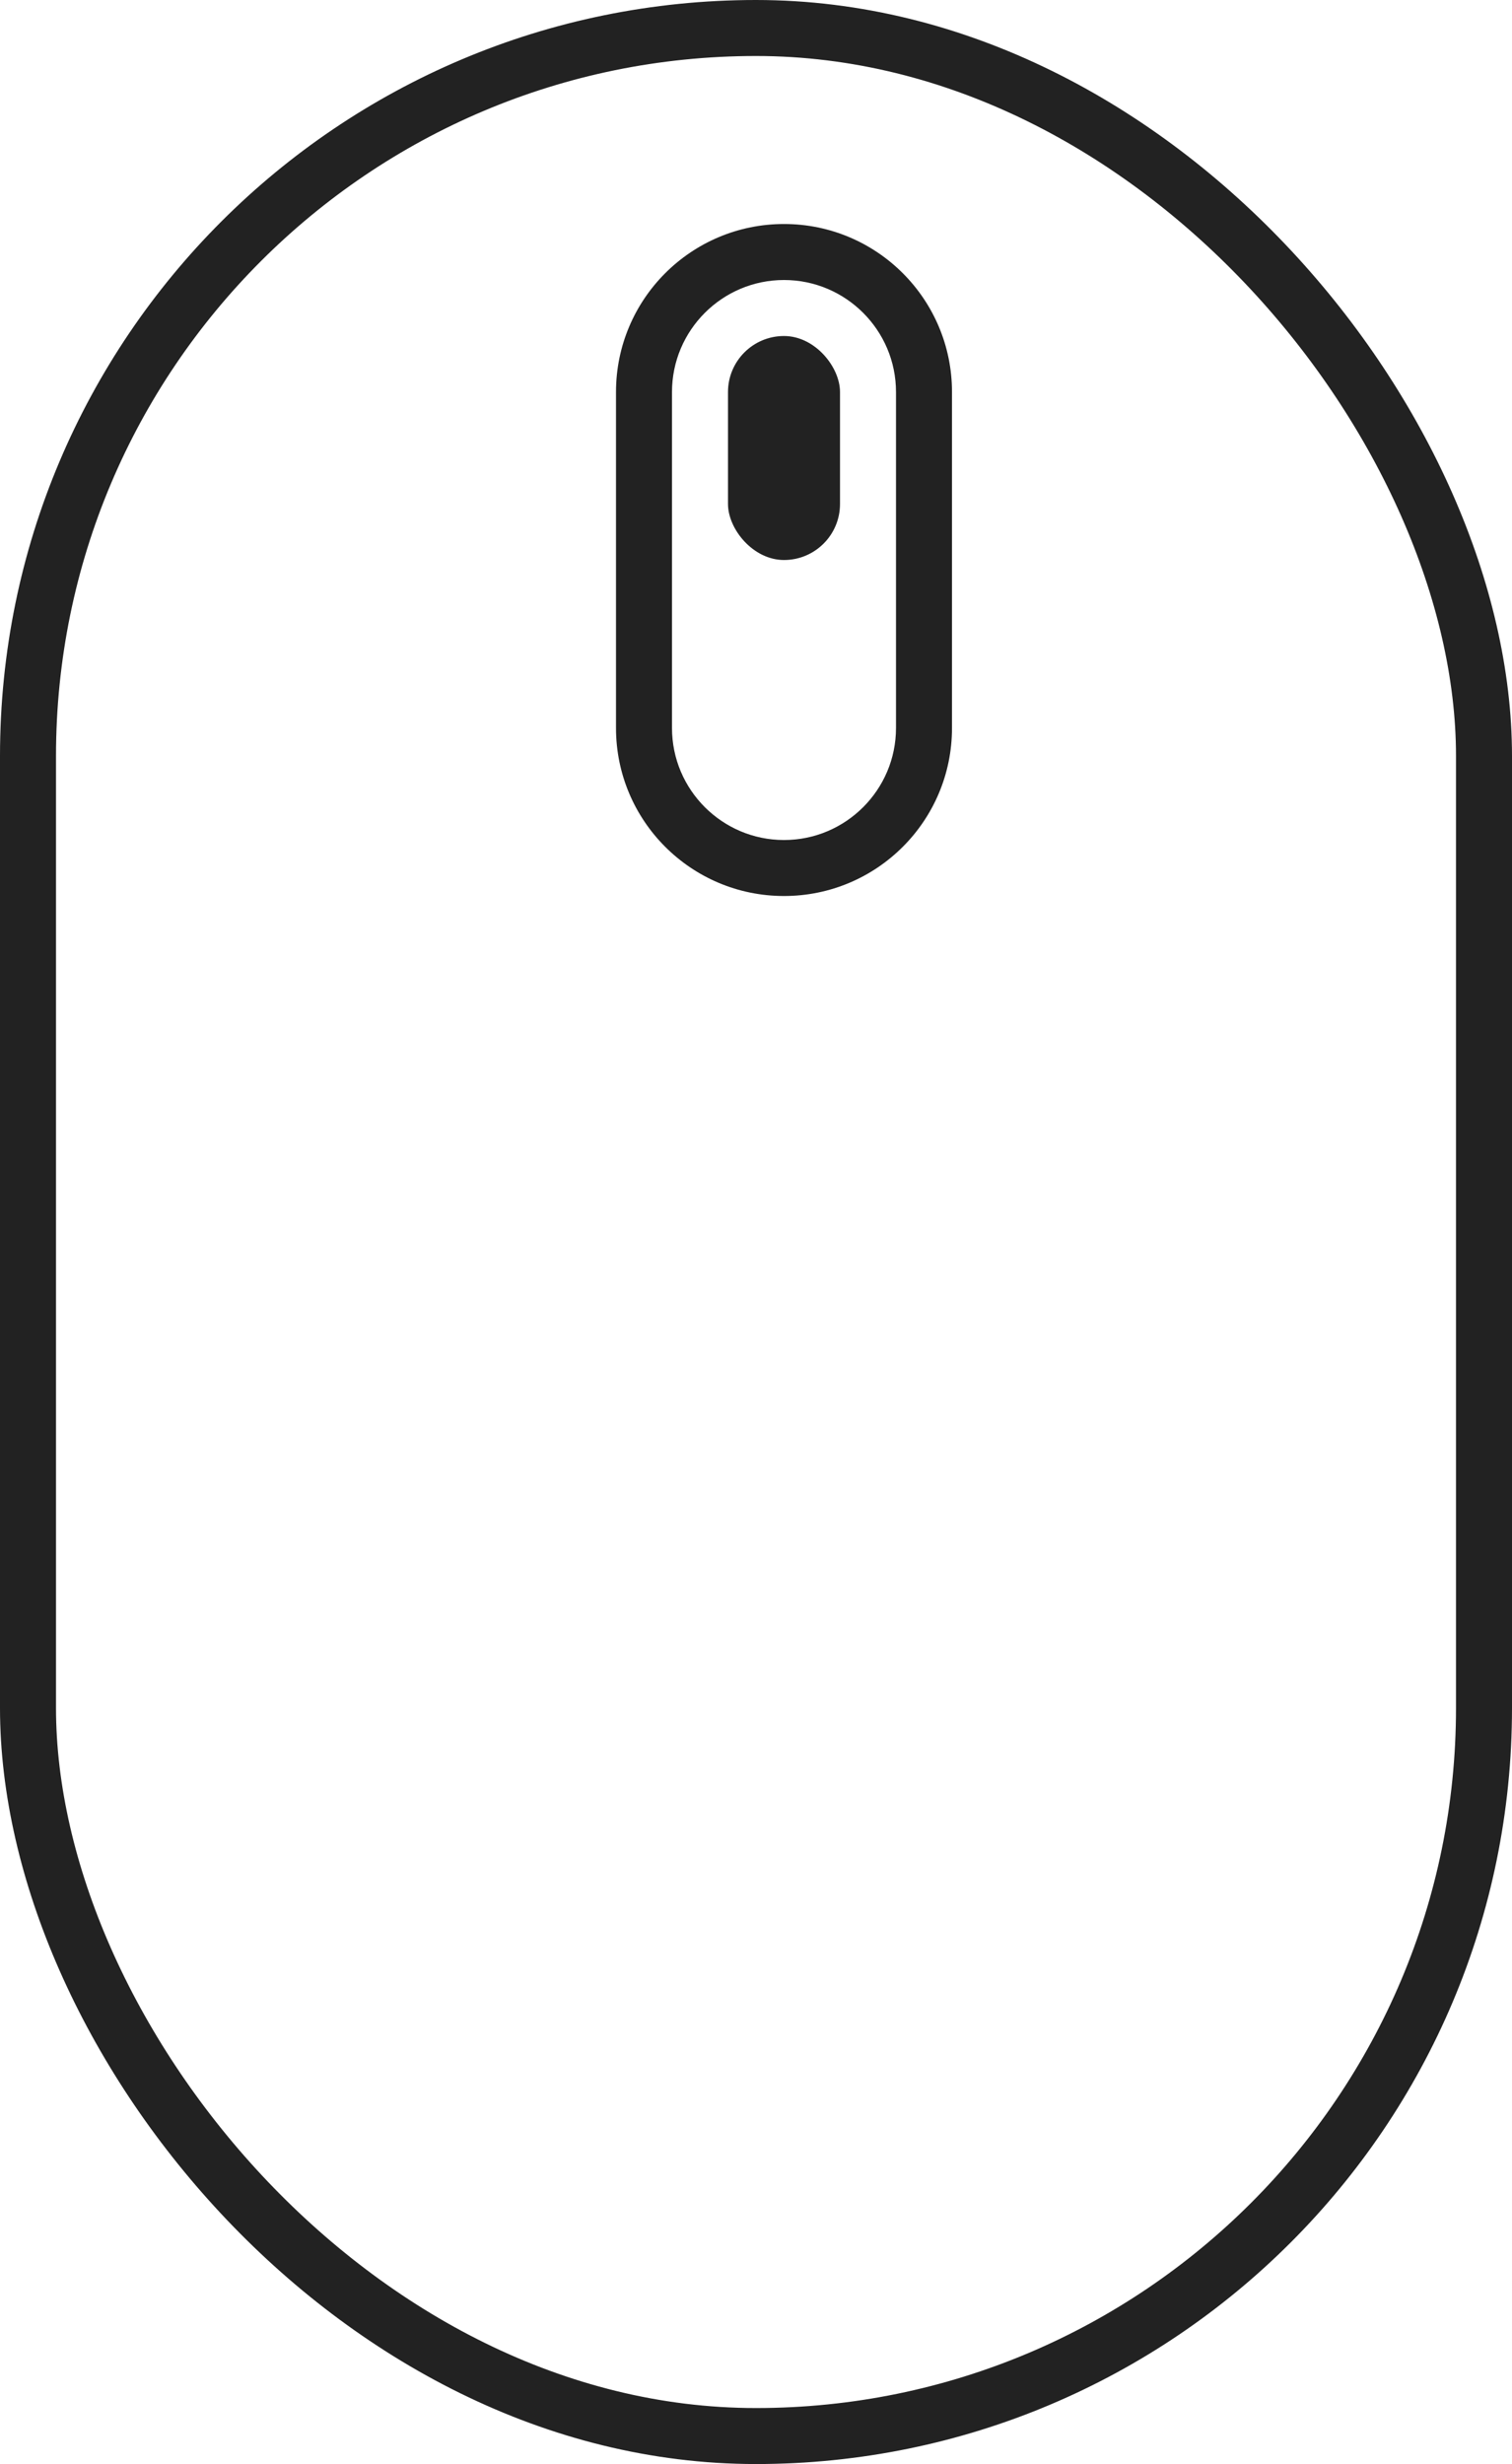
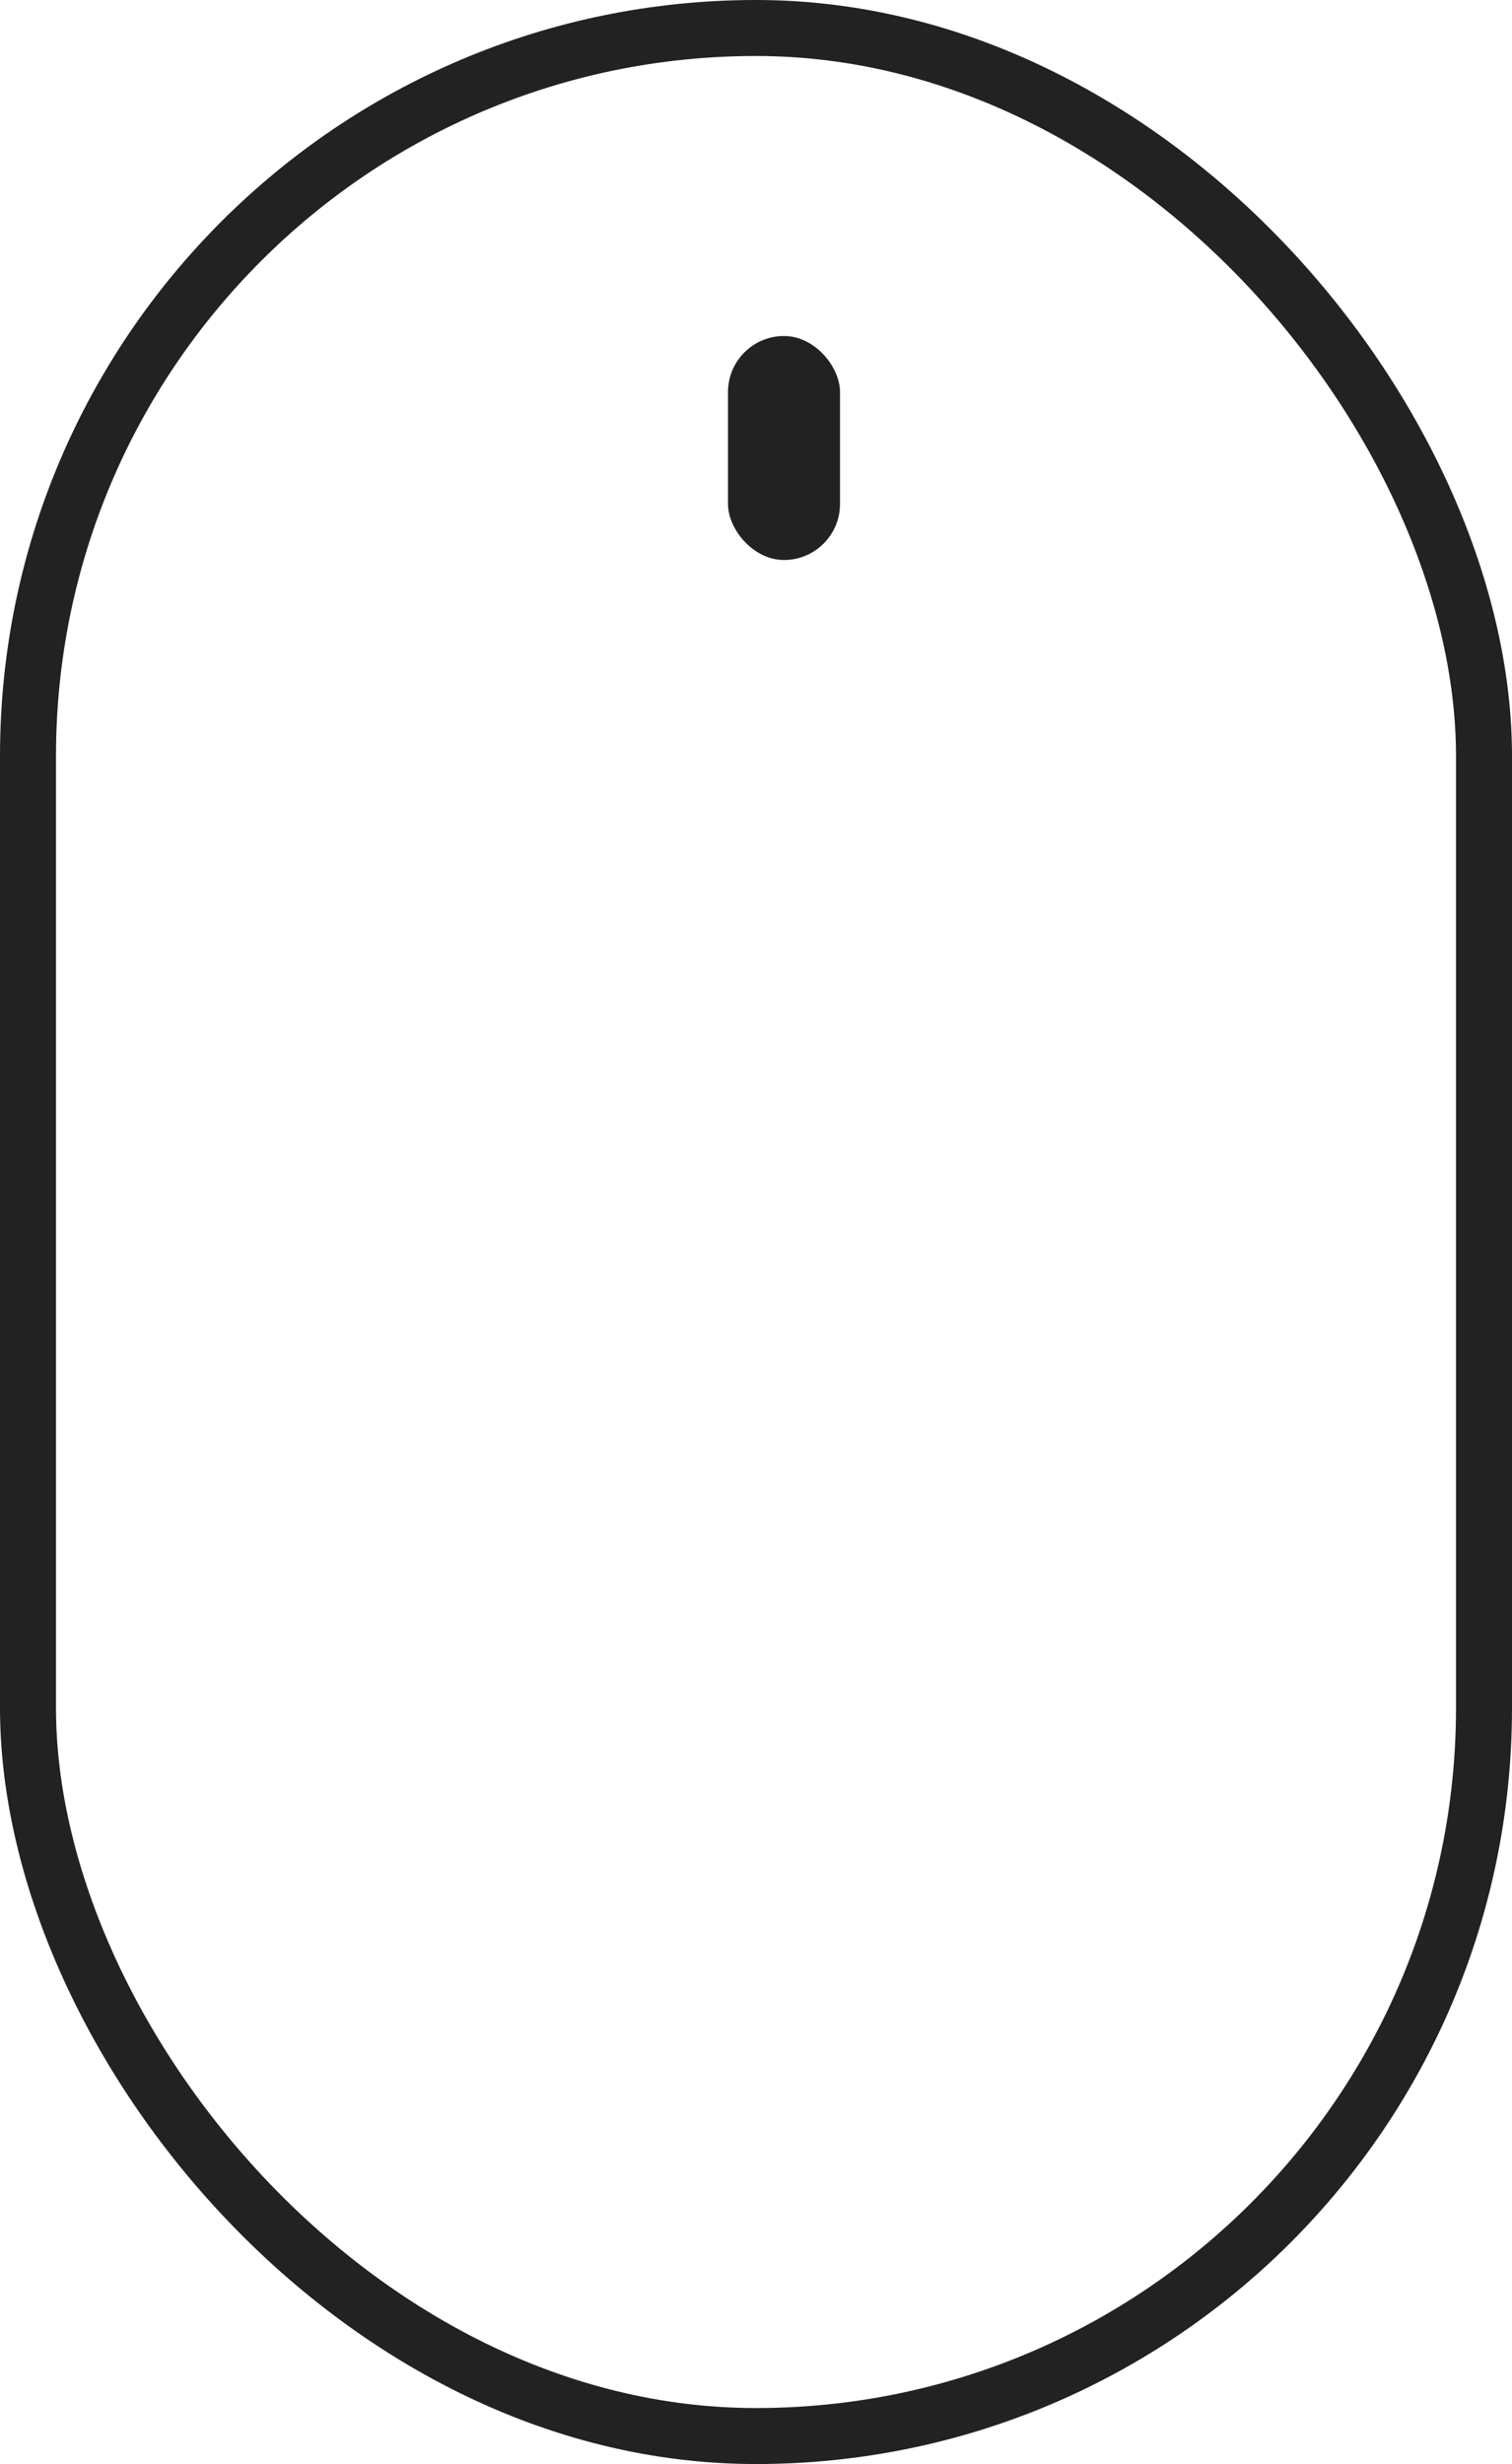
<svg xmlns="http://www.w3.org/2000/svg" width="27" height="44" viewBox="0 0 27 44">
  <g id="グループ_269" data-name="グループ 269" transform="translate(-707 -840)">
    <g id="長方形_44" data-name="長方形 44" transform="translate(707 840)" fill="none" stroke="#222" stroke-width="1">
      <rect width="27" height="44" rx="13.5" stroke="none" />
      <rect x="0.5" y="0.5" width="26" height="43" rx="13" fill="none" />
    </g>
    <g id="パス_36" data-name="パス 36" transform="translate(718 844)" fill="none">
-       <path d="M3,0A3,3,0,0,1,6,3V9A3,3,0,0,1,0,9V3A3,3,0,0,1,3,0Z" stroke="none" />
-       <path d="M 3 1 C 1.897 1 1 1.897 1 3 L 1 9 C 1 10.103 1.897 11 3 11 C 4.103 11 5 10.103 5 9 L 5 3 C 5 1.897 4.103 1 3 1 M 3 0 C 4.657 0 6 1.343 6 3 L 6 9 C 6 10.657 4.657 12 3 12 C 1.343 12 0 10.657 0 9 L 0 3 C 0 1.343 1.343 0 3 0 Z" stroke="none" fill="#222" />
-     </g>
+       </g>
    <rect id="長方形_46" data-name="長方形 46" width="2" height="4" rx="1" transform="translate(720 846)" fill="#222" />
  </g>
</svg>